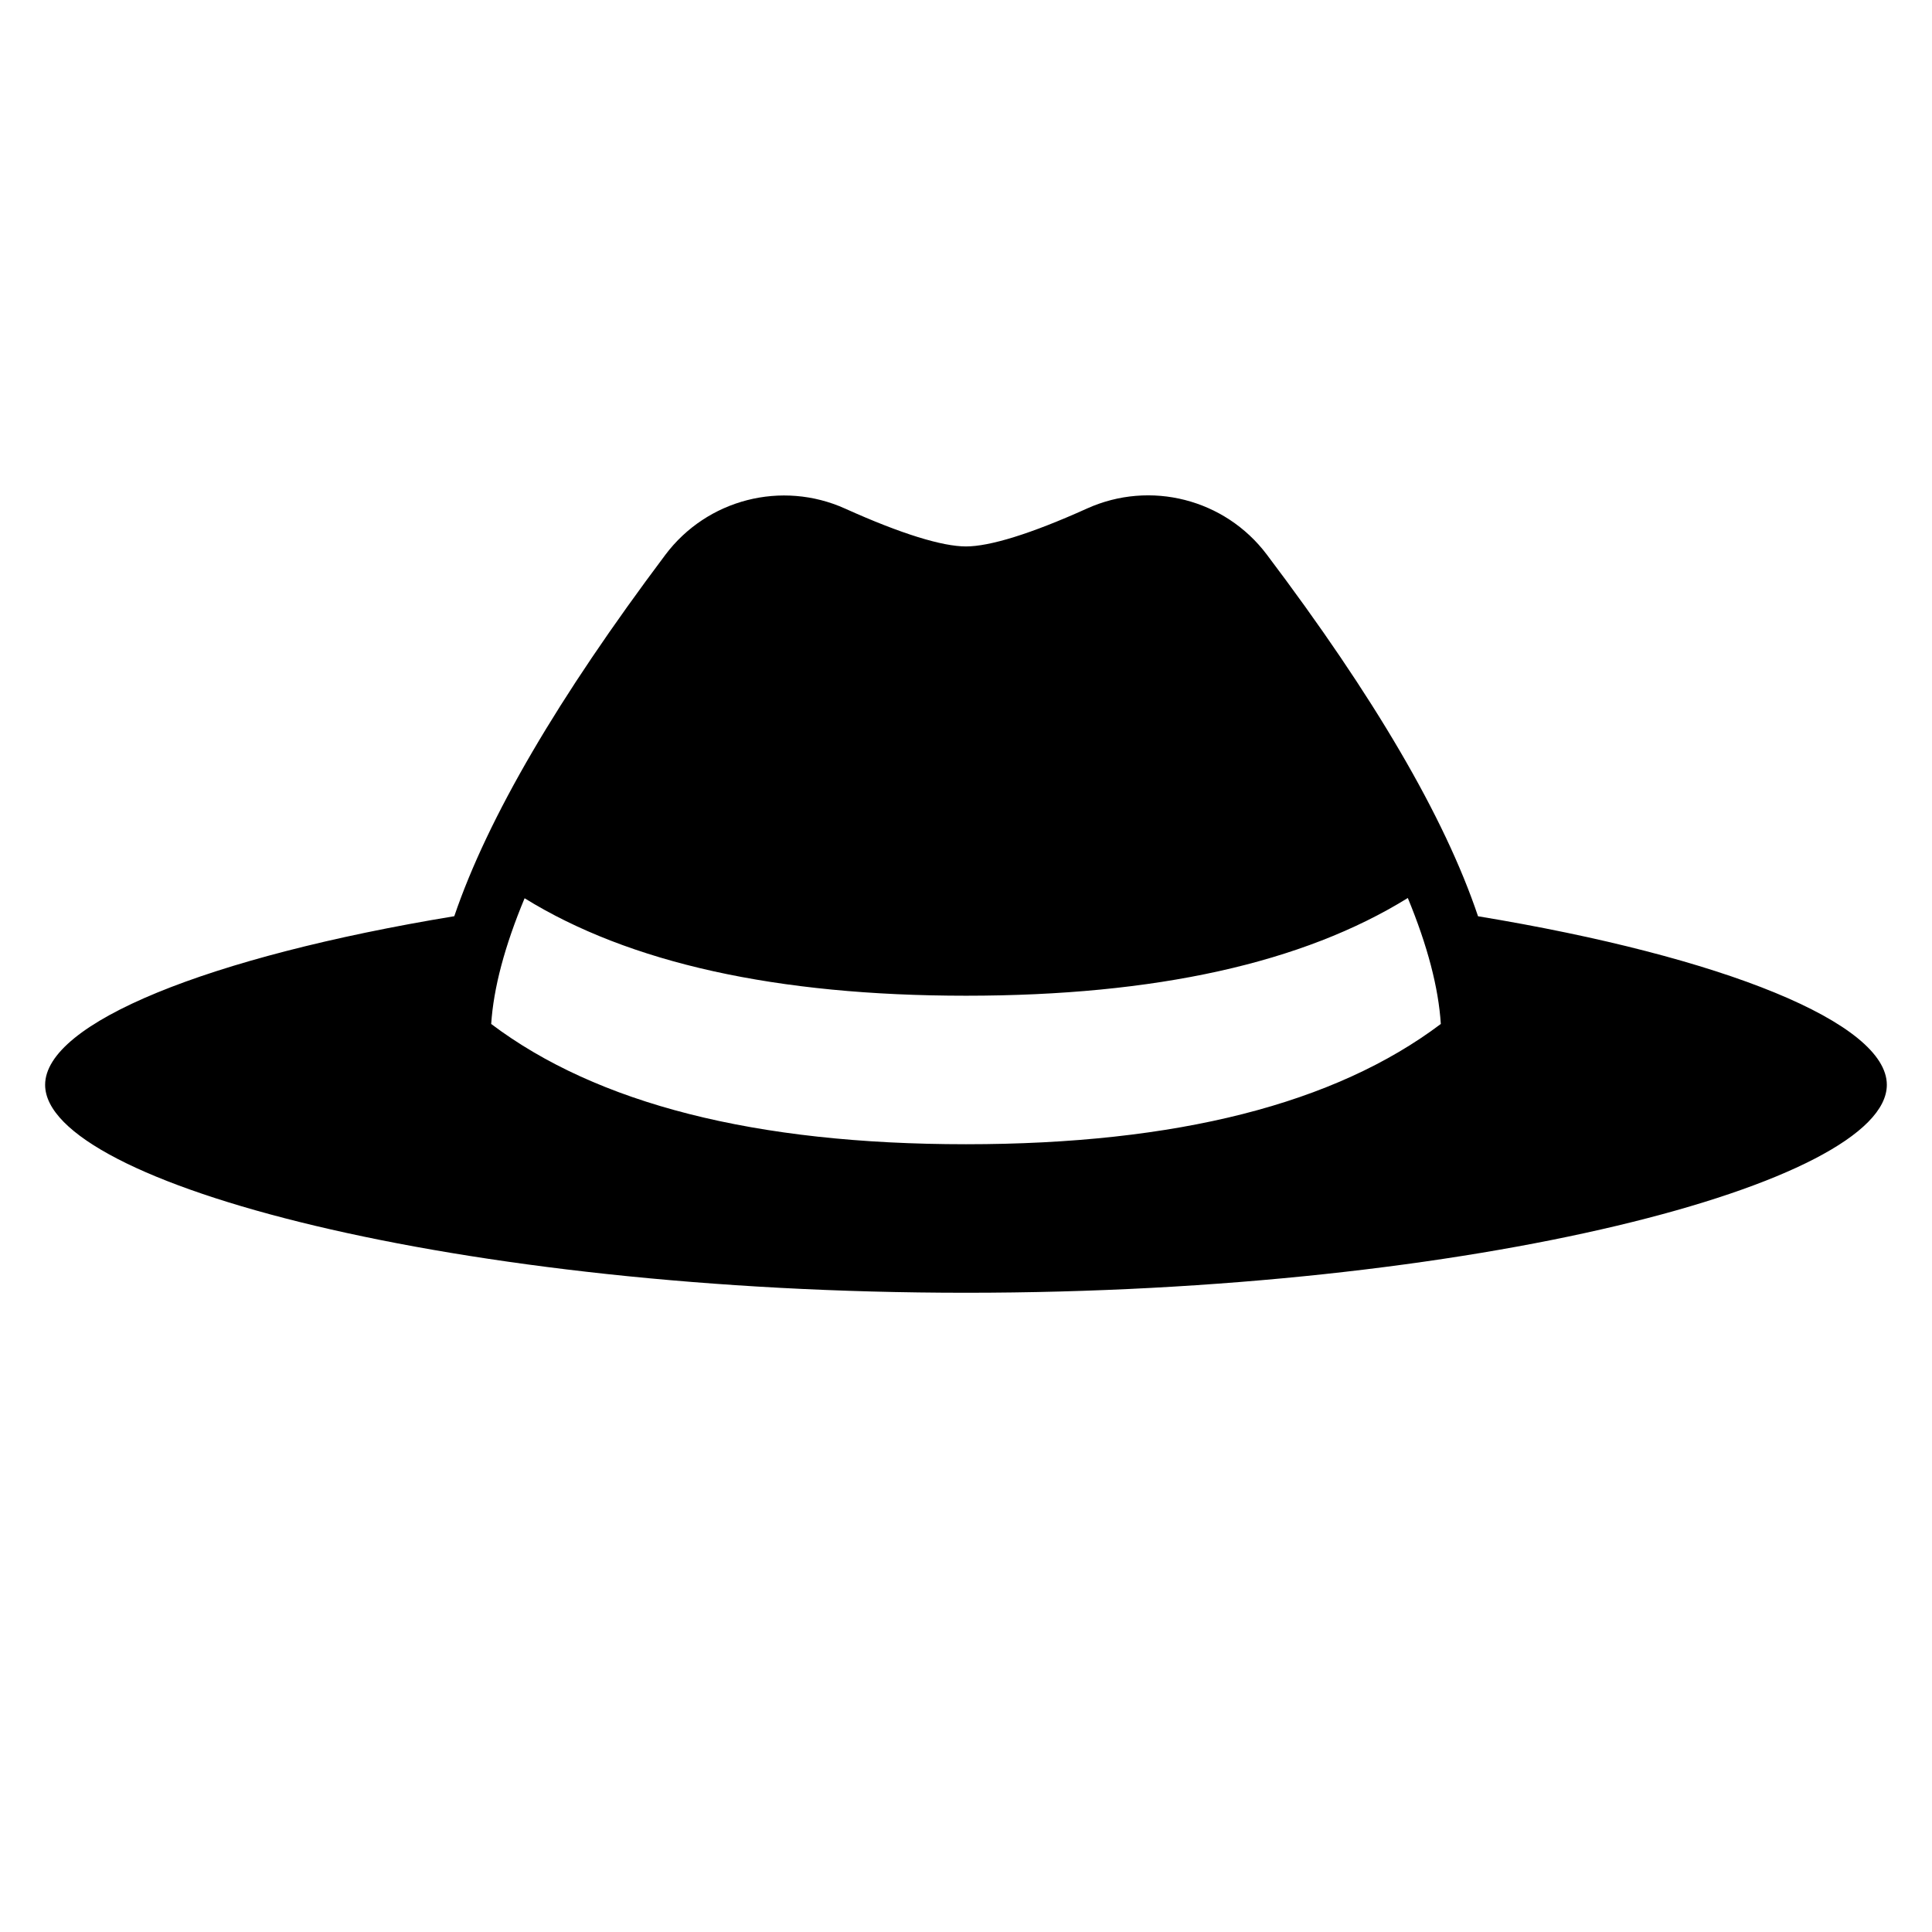
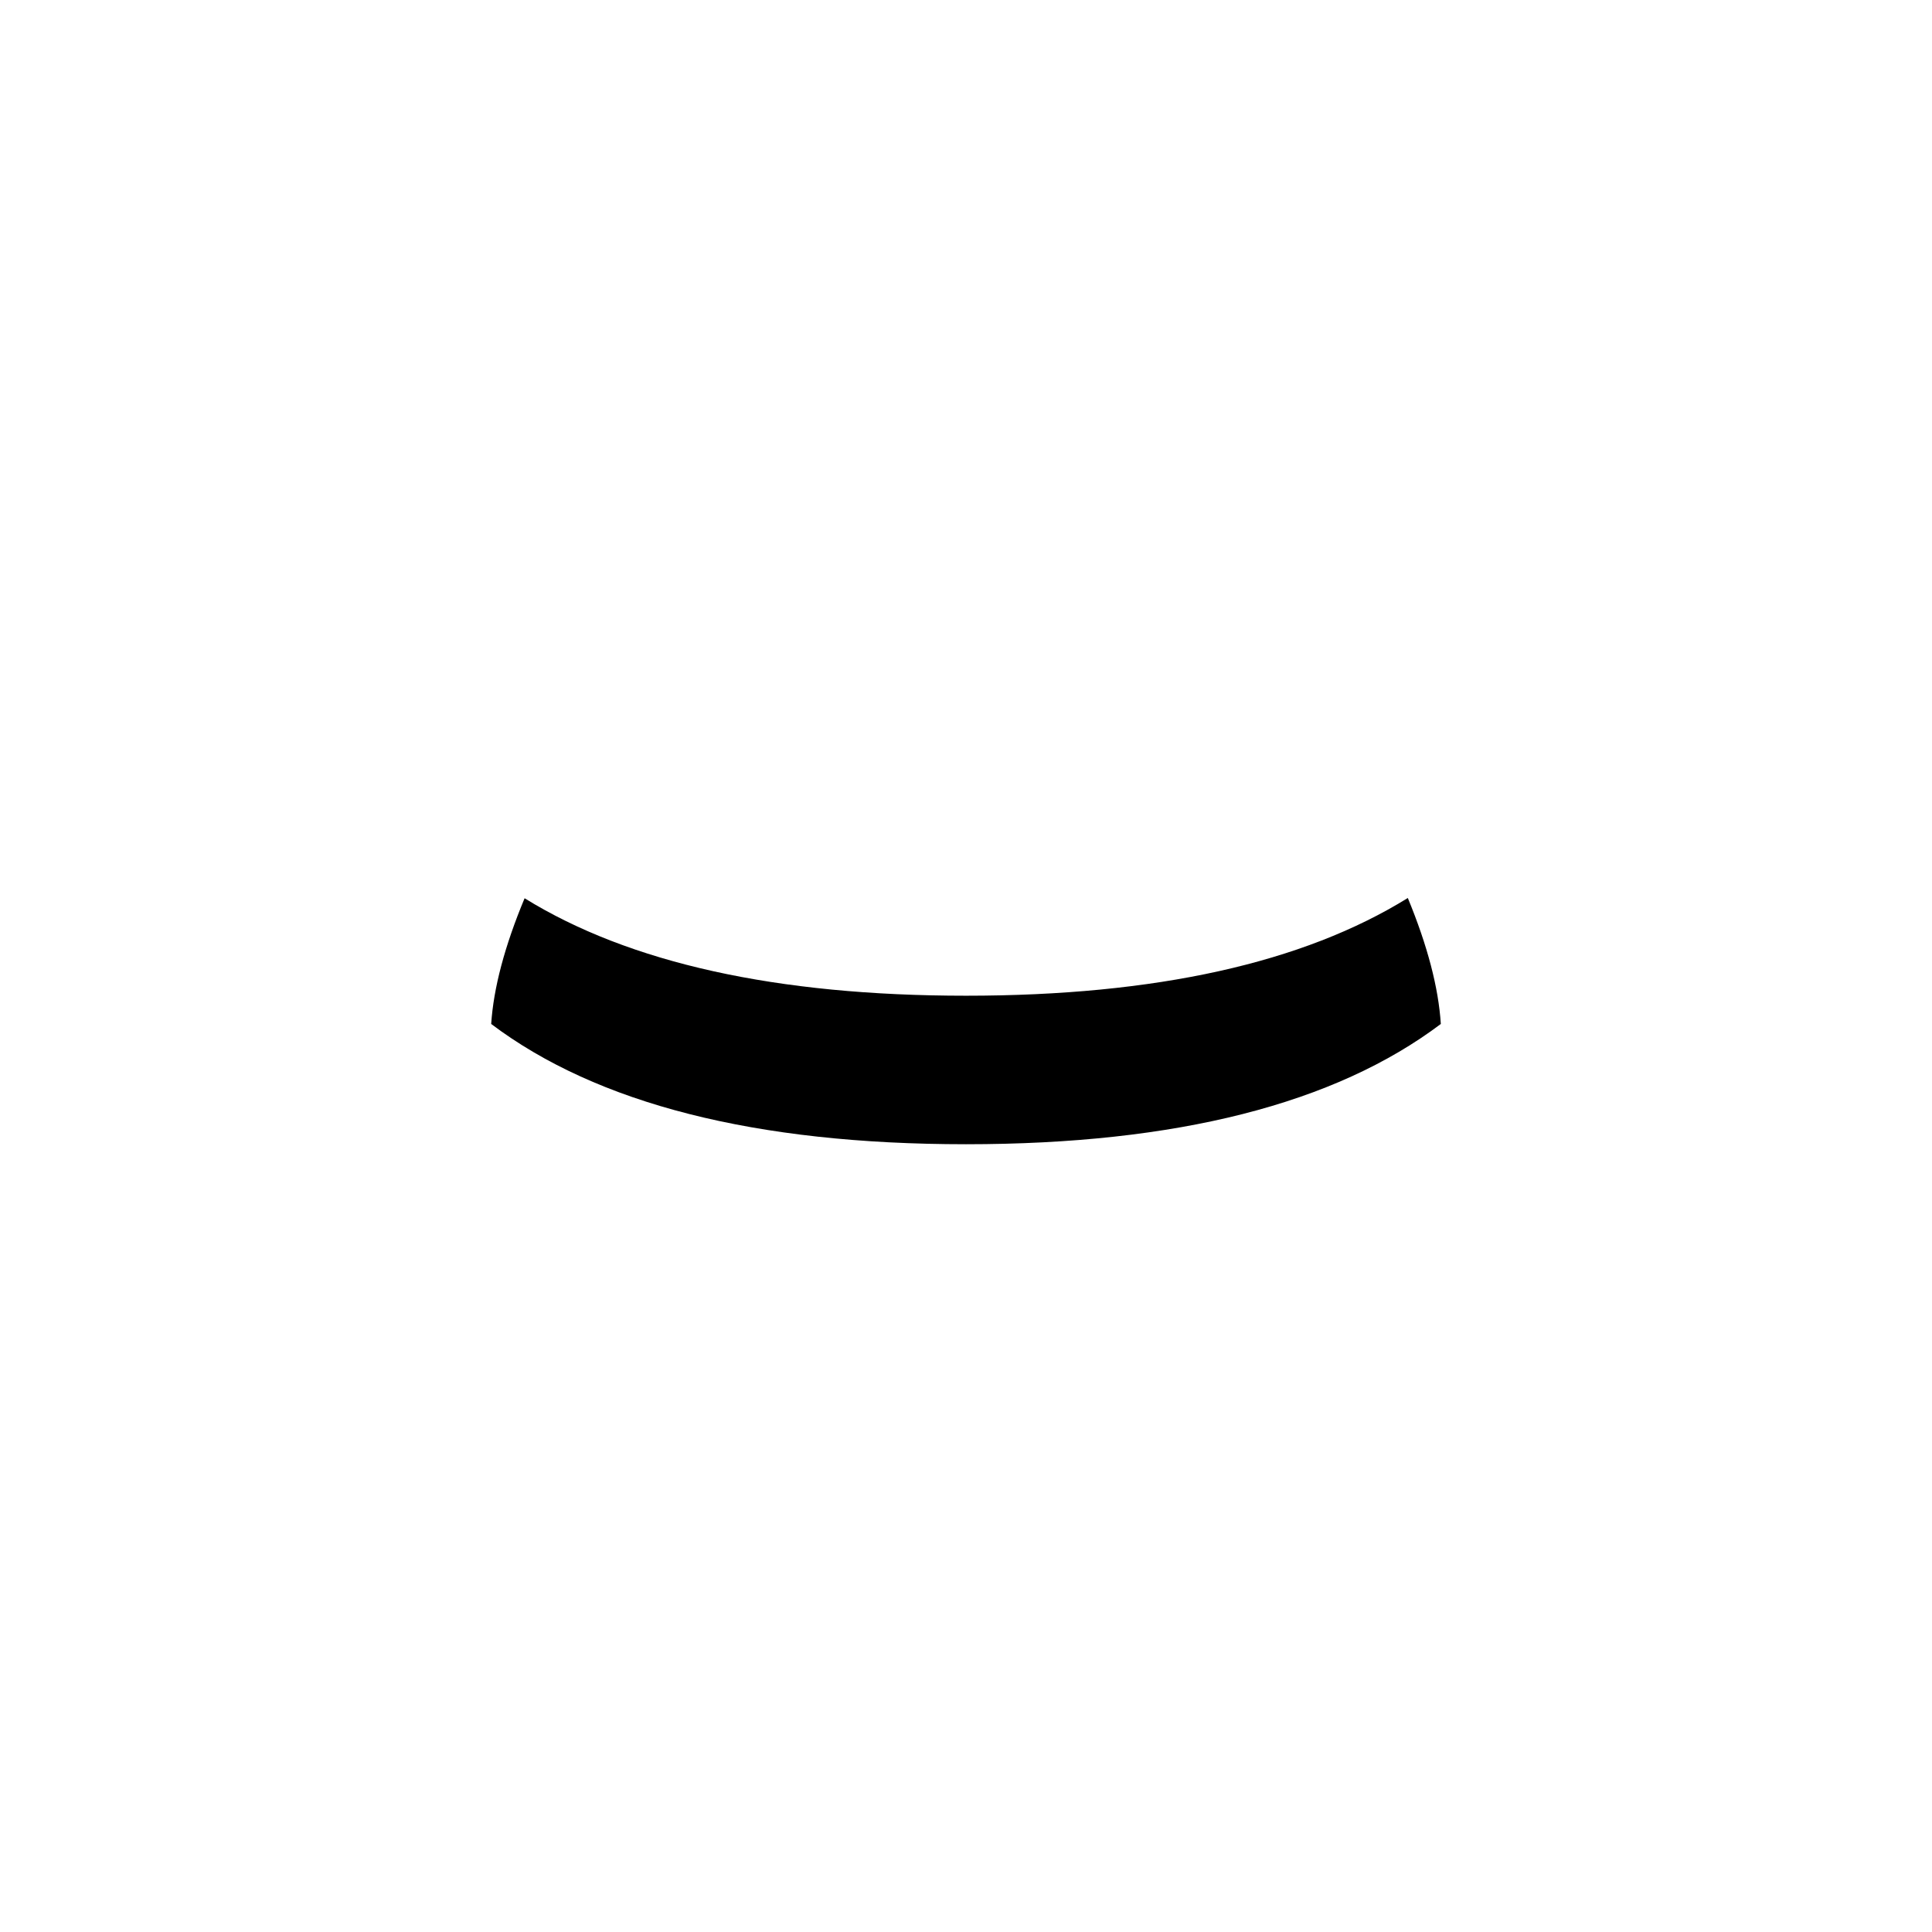
<svg xmlns="http://www.w3.org/2000/svg" fill="#000000" width="800px" height="800px" version="1.1" viewBox="144 144 512 512">
-   <path d="m535.7 386.82c65.328 10.785 108.33 28.305 108.33 44.672 0 26.082-109.26 55.102-244.03 55.102-134.78 0-244.04-29.02-244.04-55.102 0-16.375 43.047-33.906 108.43-44.688 8.914-26.184 27.59-58.008 55.93-95.762 11.059-14.738 30.867-19.828 47.664-12.25 14.895 6.719 25.754 10.02 32.012 10.02 6.266 0 17.148-3.309 32.078-10.051 16.762-7.566 36.523-2.519 47.605 12.156 28.438 37.66 47.145 69.535 56.016 95.902zm-18.617-4.84c-27.738 17.18-66.727 25.895-117.08 25.895-50.293 0-89.25-8.691-116.98-25.828-5.285 12.68-8.23 23.797-8.852 33.316 28.039 21.133 69.93 31.871 125.83 31.871 55.895 0 97.789-10.738 125.83-31.875-0.609-9.602-3.523-20.738-8.746-33.379z" />
+   <path d="m535.7 386.82zm-18.617-4.84c-27.738 17.18-66.727 25.895-117.08 25.895-50.293 0-89.25-8.691-116.98-25.828-5.285 12.68-8.23 23.797-8.852 33.316 28.039 21.133 69.93 31.871 125.83 31.871 55.895 0 97.789-10.738 125.83-31.875-0.609-9.602-3.523-20.738-8.746-33.379z" />
</svg>